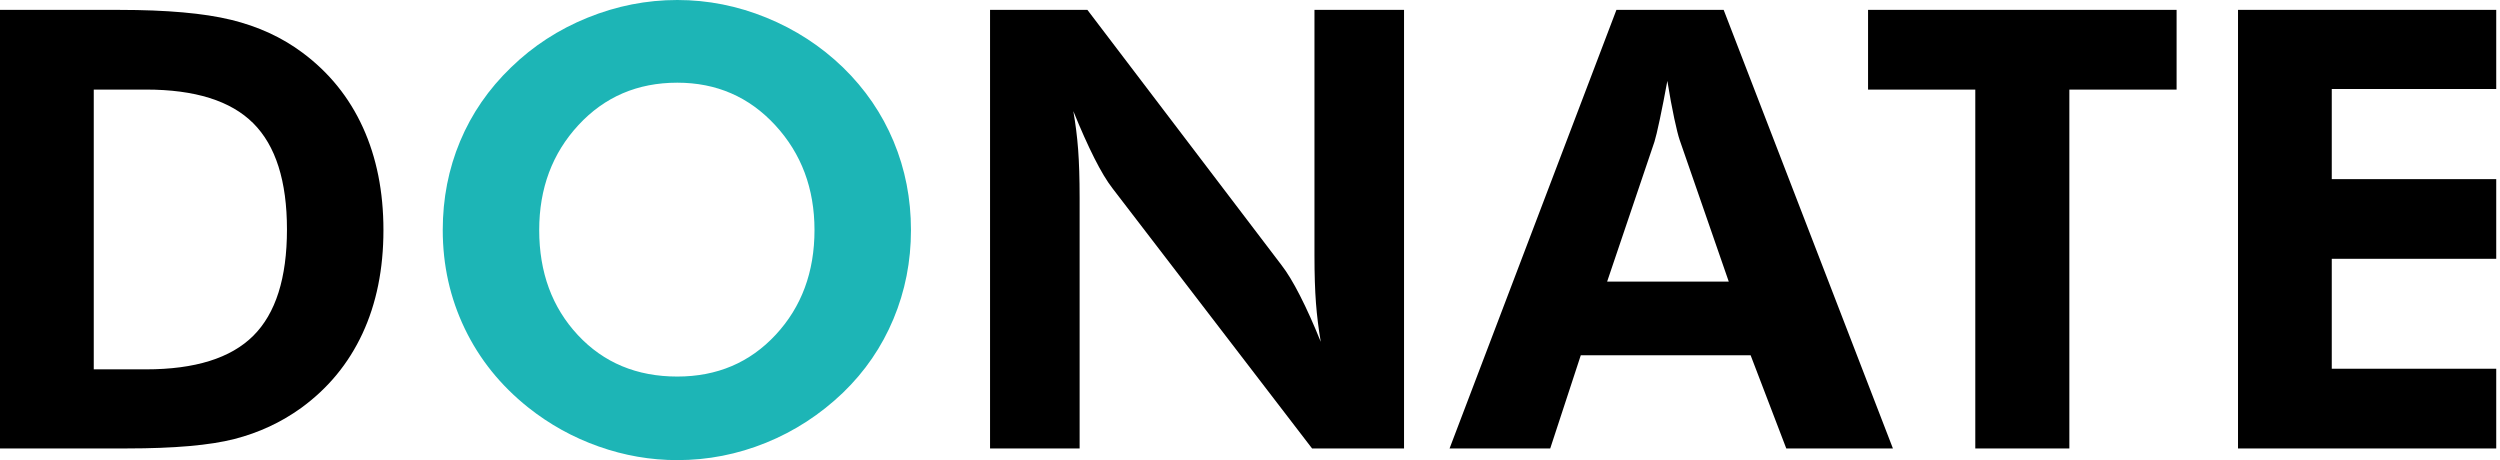
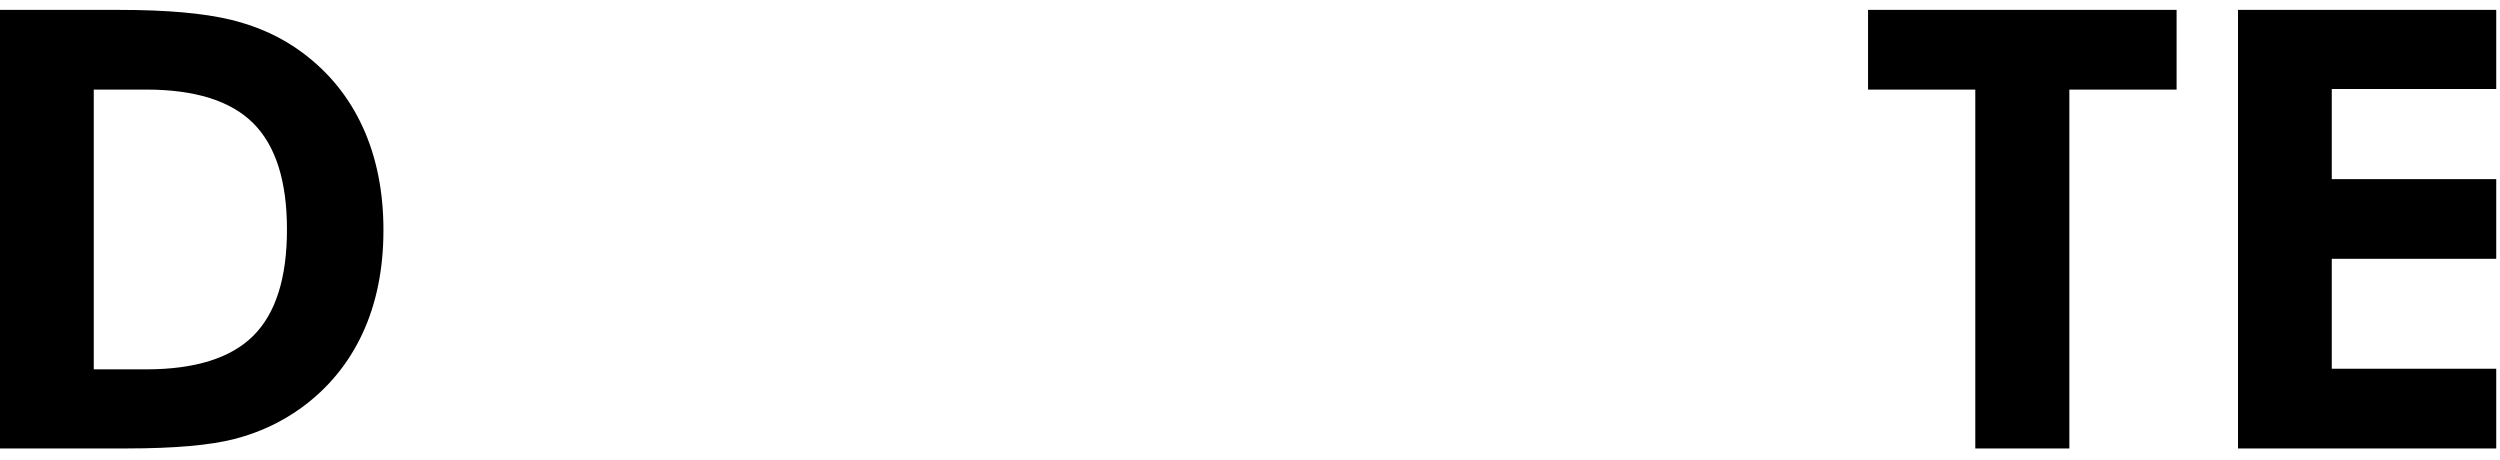
<svg xmlns="http://www.w3.org/2000/svg" version="1.1" id="Layer_1" x="0px" y="0px" width="163px" height="30px" viewBox="0 0 163 30" enable-background="new 0 0 163 30" xml:space="preserve">
  <g>
    <path d="M0,29.238V0.645h7.793c3.073,0,5.495,0.215,7.266,0.645s3.326,1.146,4.668,2.148c1.732,1.289,3.044,2.913,3.936,4.873   C24.555,10.27,25,12.5,25,15c0,2.539-0.456,4.789-1.367,6.748c-0.912,1.959-2.246,3.578-4.004,4.854   c-1.303,0.938-2.75,1.611-4.346,2.021c-1.595,0.41-3.929,0.615-7.002,0.615H6.113H0z M6.113,24.082h3.398   c3.203,0,5.537-0.729,7.002-2.188s2.197-3.77,2.197-6.934c0-3.151-0.732-5.459-2.197-6.924S12.715,5.84,9.512,5.84H6.113V24.082z" />
-     <path fill="#1DB5B6" d="M59.395,15c0,2.043-0.381,3.977-1.143,5.801c-0.762,1.822-1.859,3.424-3.291,4.805   c-1.484,1.42-3.157,2.506-5.02,3.262C48.08,29.623,46.152,30,44.16,30c-1.745,0-3.453-0.297-5.127-0.889   c-1.673-0.592-3.207-1.441-4.6-2.549c-1.797-1.434-3.174-3.145-4.131-5.137S28.867,17.291,28.867,15   c0-2.058,0.378-3.988,1.133-5.791c0.755-1.804,1.861-3.408,3.32-4.814c1.433-1.393,3.096-2.474,4.99-3.242S42.154,0,44.16,0   c1.992,0,3.93,0.384,5.811,1.152s3.545,1.849,4.99,3.242c1.445,1.406,2.545,3.014,3.301,4.824S59.395,12.956,59.395,15z    M44.16,24.551c2.591,0,4.729-0.908,6.416-2.725c1.686-1.816,2.529-4.092,2.529-6.826c0-2.708-0.854-4.987-2.559-6.836   c-1.705-1.849-3.834-2.773-6.387-2.773c-2.592,0-4.74,0.921-6.445,2.764C36.01,9.997,35.156,12.279,35.156,15   c0,2.76,0.84,5.043,2.52,6.846S41.518,24.551,44.16,24.551z" />
-     <path d="M64.551,29.238V0.645h6.348l12.656,16.641c0.365,0.469,0.766,1.129,1.201,1.982c0.436,0.852,0.889,1.859,1.357,3.018   c-0.143-0.848-0.248-1.686-0.312-2.52s-0.098-1.875-0.098-3.125V0.645h5.84v28.594h-5.996L72.539,12.285   c-0.365-0.469-0.762-1.13-1.191-1.982c-0.43-0.853-0.885-1.872-1.367-3.057c0.143,0.82,0.248,1.65,0.312,2.49   s0.098,1.898,0.098,3.174v16.328H64.551z" />
-     <path d="M94.512,29.238l10.879-28.594h6.992l11.035,28.594h-6.953l-2.324-6.074h-11.074l-1.992,6.074H94.512z M112.715,18.359   l-3.203-9.238c-0.092-0.273-0.209-0.742-0.352-1.406s-0.293-1.478-0.449-2.441c-0.17,0.924-0.332,1.754-0.488,2.49   s-0.273,1.227-0.352,1.475l-3.086,9.121H112.715z" />
-     <path d="M134.922,5.84v23.398h-6.133V5.84h-6.992V0.645h20.117V5.84H134.922z" />
+     <path d="M134.922,5.84v23.398h-6.133V5.84h-6.992V0.645h20.117V5.84H134.922" />
    <path d="M145.918,29.238V0.645h16.836v5.156h-10.723v5.879h10.723v5.196h-10.723v7.167h10.723v5.195H145.918z" />
  </g>
</svg>